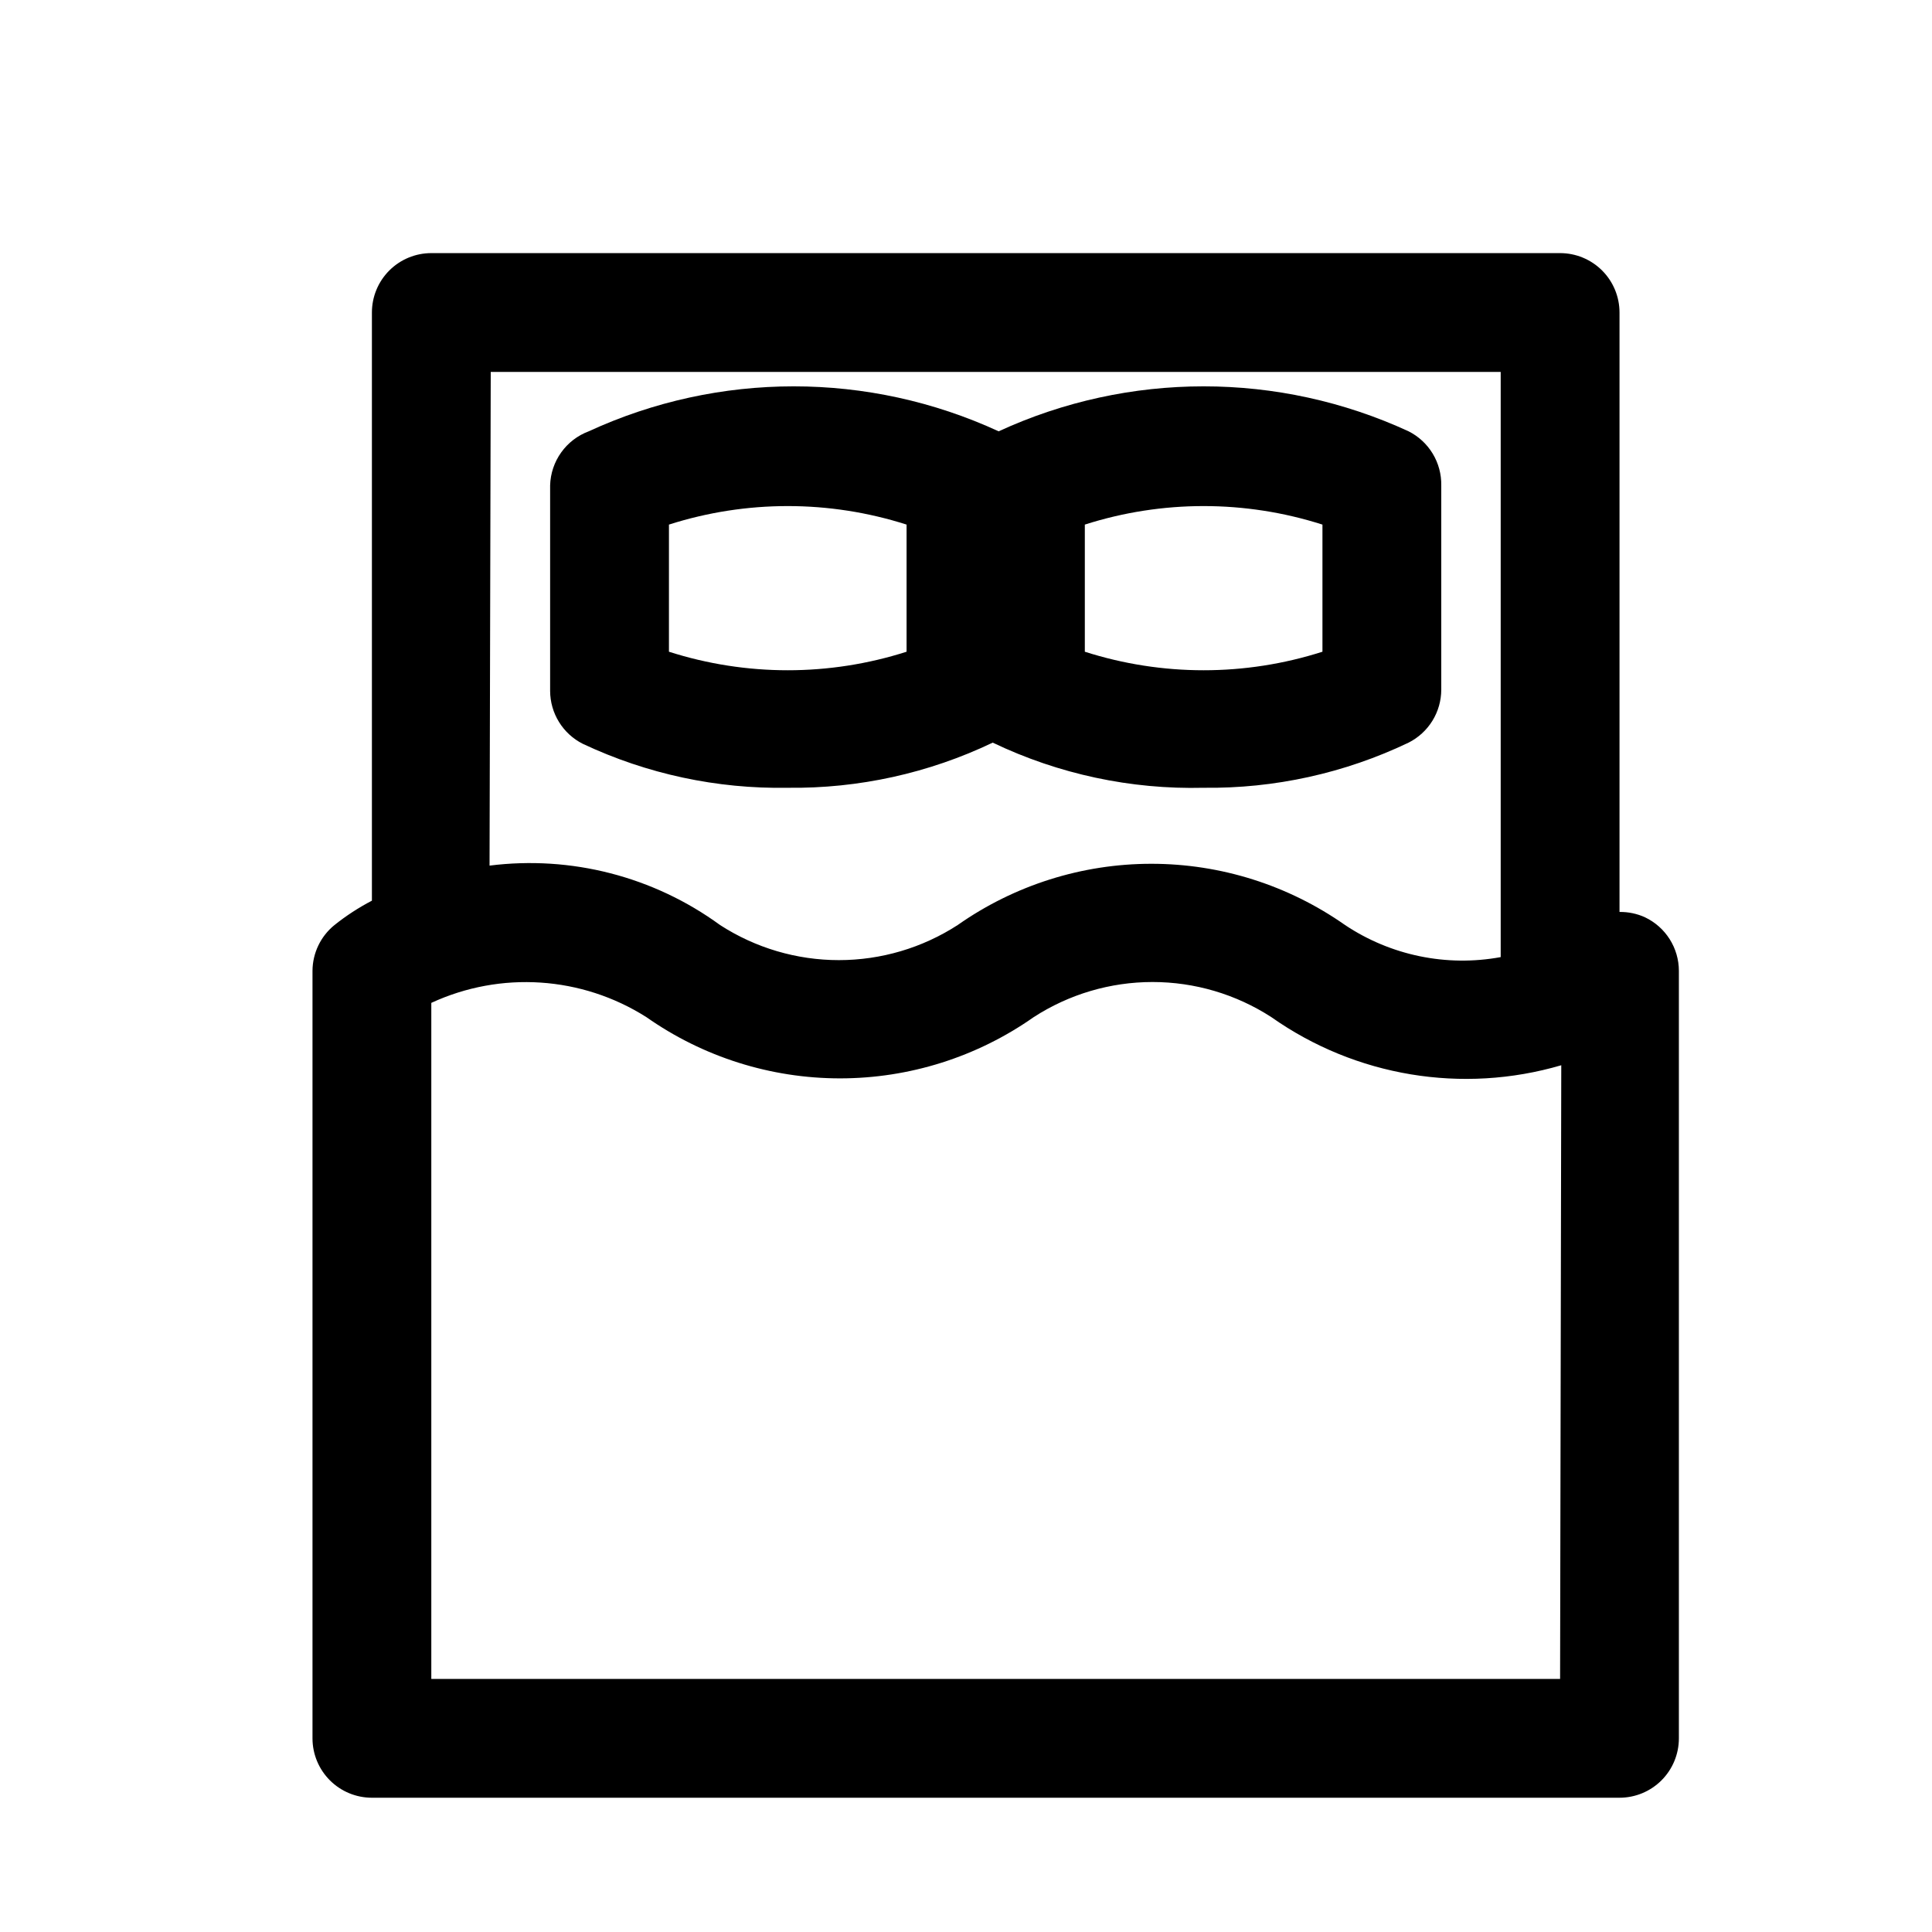
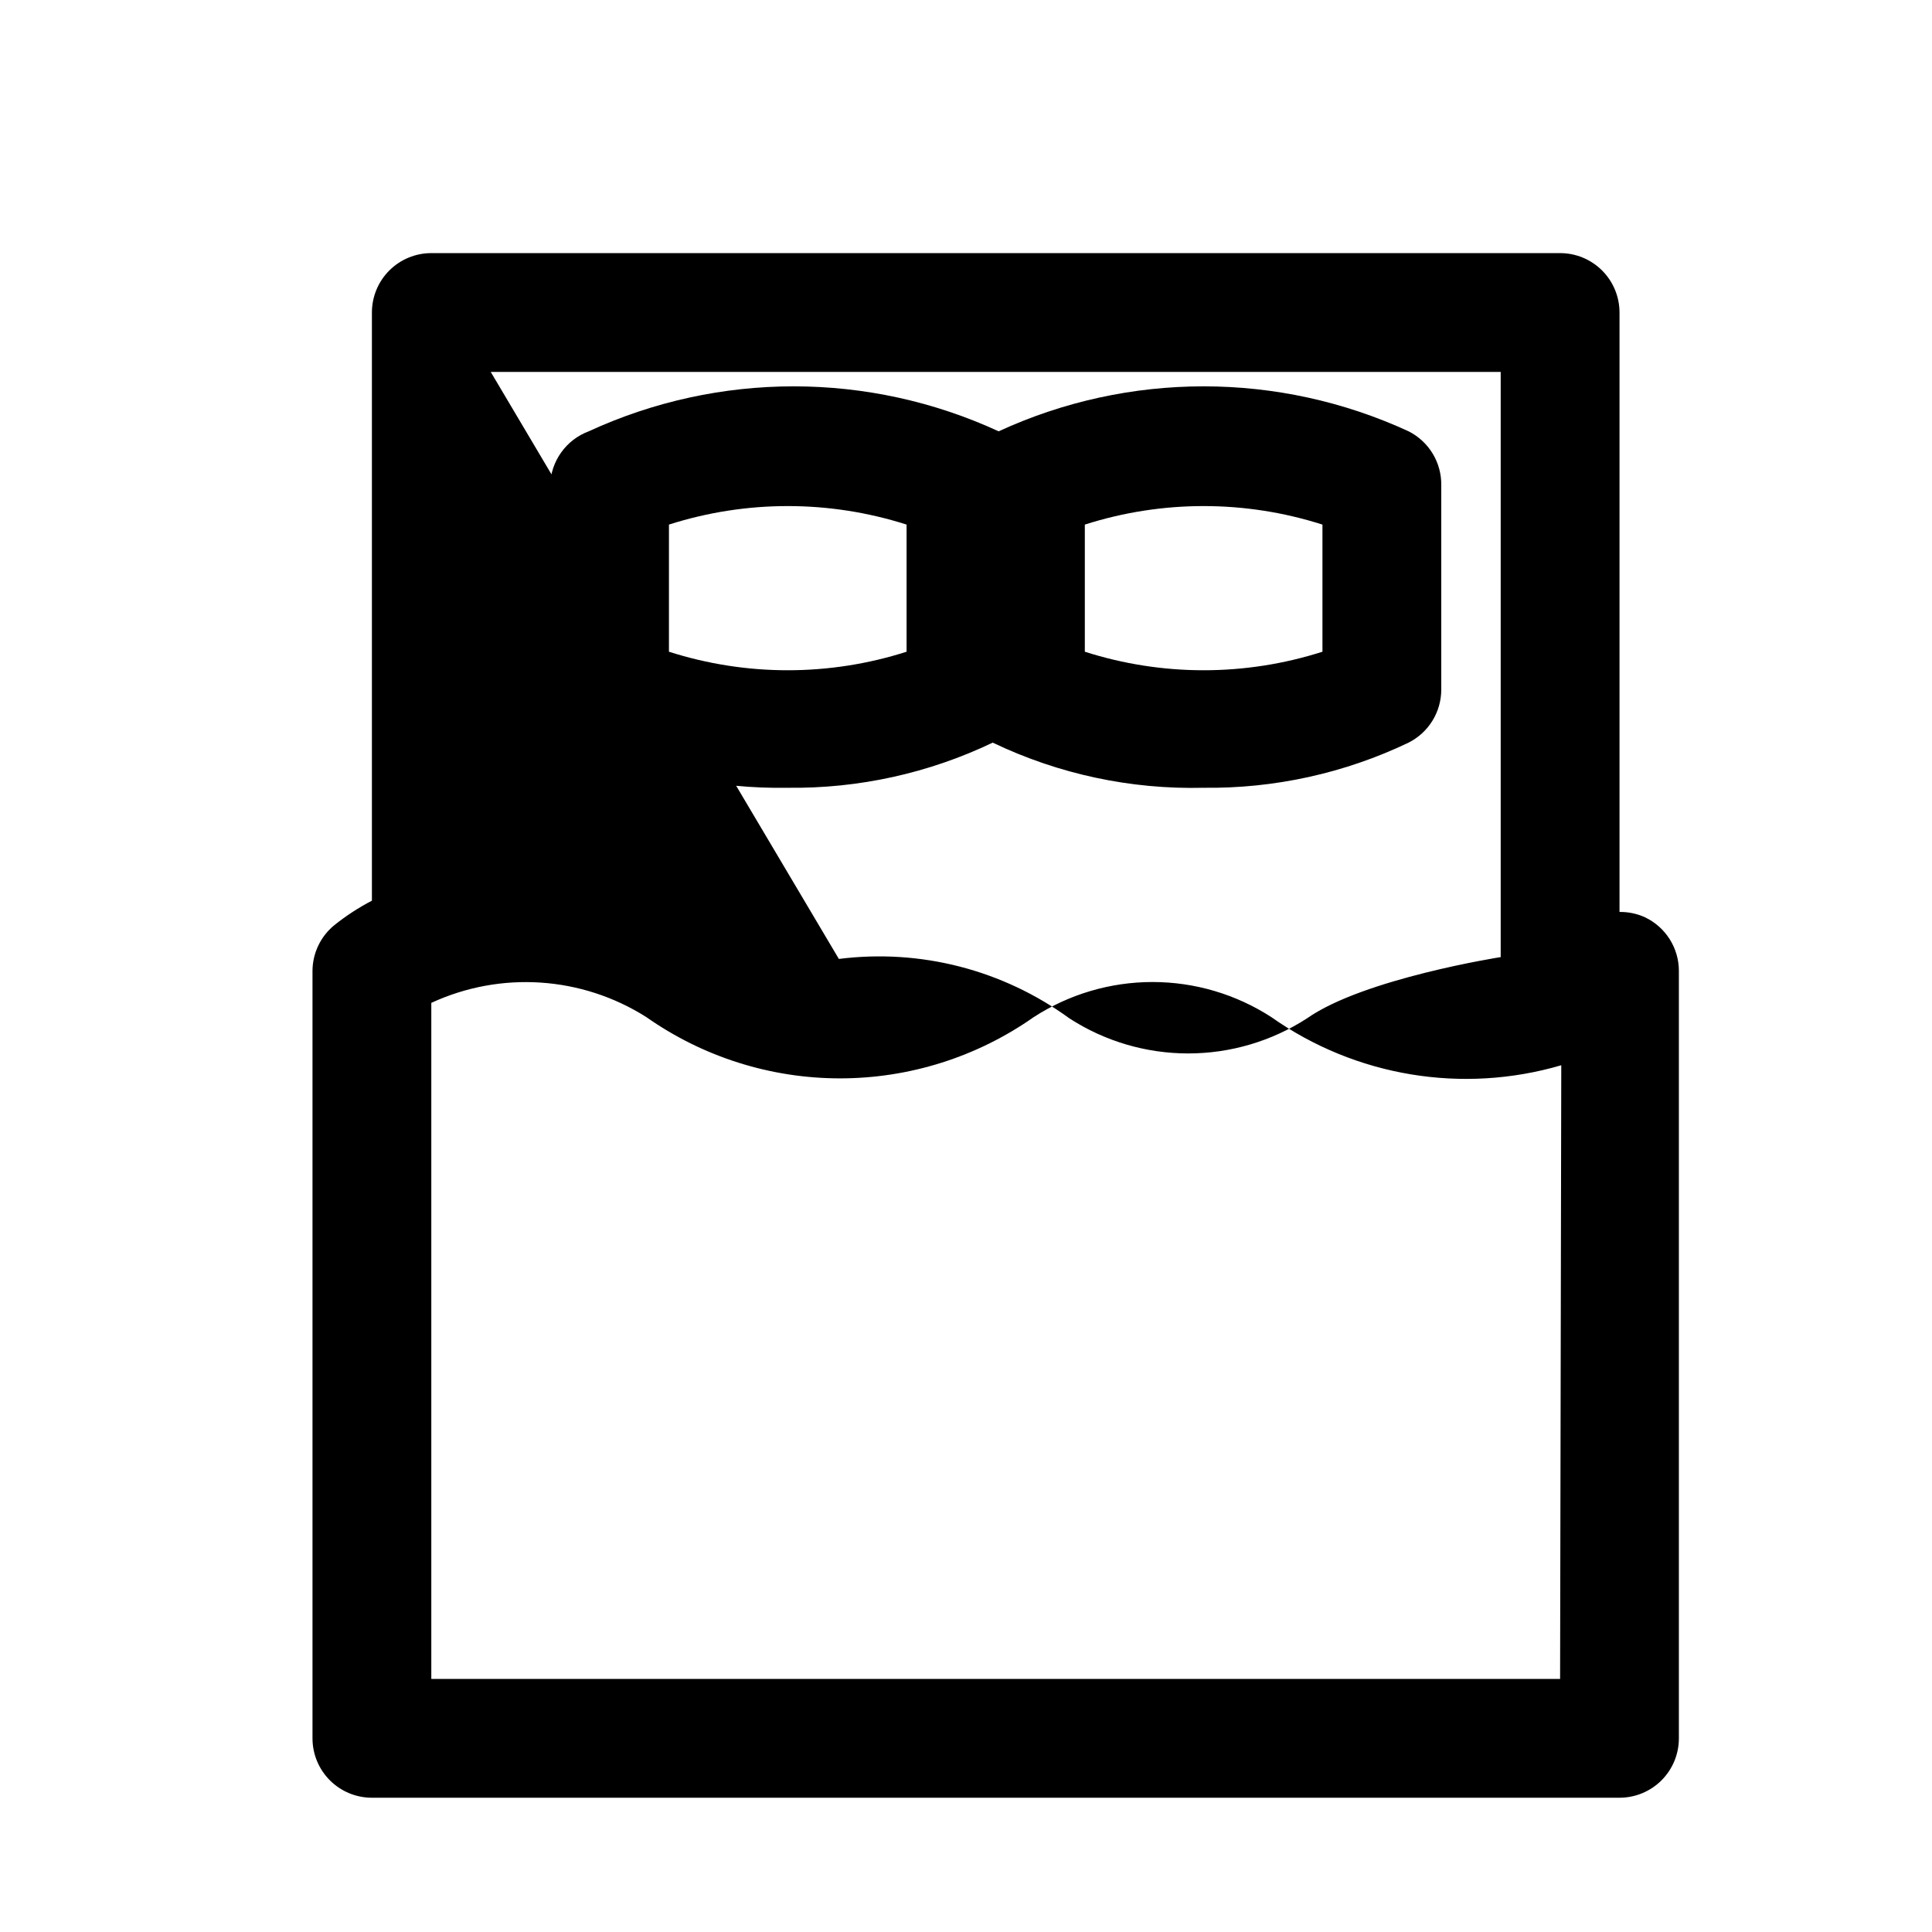
<svg xmlns="http://www.w3.org/2000/svg" fill="#000000" width="800px" height="800px" version="1.1" viewBox="144 144 512 512">
-   <path d="m298.45 341.12c16.973 7.996 35.559 11.984 54.316 11.648 18.785 0.234 37.371-3.859 54.316-11.965 17.426 8.348 36.578 12.445 55.895 11.965 18.781 0.234 37.367-3.859 54.316-11.965 2.594-1.309 4.777-3.309 6.309-5.785 1.527-2.473 2.34-5.32 2.348-8.227v-54.16c0.051-2.961-0.734-5.875-2.266-8.41s-3.746-4.586-6.391-5.918c-34.469-15.891-74.168-15.891-108.64 0-34.465-15.891-74.164-15.891-108.63 0-2.938 1.098-5.484 3.047-7.305 5.602-1.824 2.551-2.844 5.59-2.93 8.727v54.477c0.012 2.906 0.824 5.754 2.352 8.227 1.527 2.473 3.711 4.477 6.309 5.785zm133.04-58.098c20.48-6.543 42.492-6.543 62.973 0v33.691c-20.48 6.547-42.492 6.547-62.973 0zm-110.21 0h-0.004c20.484-6.543 42.496-6.543 62.977 0v33.691c-20.48 6.547-42.492 6.547-62.977 0zm258.68 104.07-0.004 0.004c-2.125-0.969-4.438-1.453-6.769-1.418v-158.86c0-4.176-1.66-8.18-4.613-11.133-2.953-2.949-6.957-4.609-11.133-4.609h-299.14c-4.176 0-8.18 1.66-11.133 4.609-2.953 2.953-4.609 6.957-4.609 11.133v155.87c-3.508 1.828-6.828 3.988-9.918 6.457-3.66 2.965-5.797 7.414-5.828 12.121v203.41c0 4.176 1.66 8.18 4.613 11.133 2.953 2.953 6.957 4.609 11.133 4.609h330.62c4.176 0 8.18-1.656 11.133-4.609 2.953-2.953 4.609-6.957 4.609-11.133v-203.41c-0.008-2.969-0.855-5.871-2.441-8.379-1.59-2.508-3.852-4.516-6.531-5.789zm-305.91-144.53h267.65v155.08c-14.332 2.637-29.129-0.414-41.25-8.5-15.031-10.562-32.953-16.23-51.324-16.23s-36.297 5.668-51.328 16.23c-9.379 6.07-20.312 9.301-31.488 9.301-11.172 0-22.105-3.231-31.488-9.301-17.609-12.844-39.461-18.477-61.086-15.746zm283.39 346.37h-299.14v-179.16c18.406-8.508 39.871-7.086 56.996 3.777 15.031 10.562 32.953 16.23 51.324 16.23s36.293-5.668 51.324-16.23c9.379-6.074 20.316-9.305 31.488-9.305 11.176 0 22.109 3.231 31.488 9.305 22.328 15.742 50.617 20.438 76.832 12.754z" />
+   <path d="m298.45 341.12c16.973 7.996 35.559 11.984 54.316 11.648 18.785 0.234 37.371-3.859 54.316-11.965 17.426 8.348 36.578 12.445 55.895 11.965 18.781 0.234 37.367-3.859 54.316-11.965 2.594-1.309 4.777-3.309 6.309-5.785 1.527-2.473 2.34-5.32 2.348-8.227v-54.16c0.051-2.961-0.734-5.875-2.266-8.41s-3.746-4.586-6.391-5.918c-34.469-15.891-74.168-15.891-108.64 0-34.465-15.891-74.164-15.891-108.63 0-2.938 1.098-5.484 3.047-7.305 5.602-1.824 2.551-2.844 5.59-2.93 8.727v54.477c0.012 2.906 0.824 5.754 2.352 8.227 1.527 2.473 3.711 4.477 6.309 5.785zm133.04-58.098c20.48-6.543 42.492-6.543 62.973 0v33.691c-20.48 6.547-42.492 6.547-62.973 0zm-110.21 0h-0.004c20.484-6.543 42.496-6.543 62.977 0v33.691c-20.48 6.547-42.492 6.547-62.977 0zm258.68 104.07-0.004 0.004c-2.125-0.969-4.438-1.453-6.769-1.418v-158.86c0-4.176-1.66-8.18-4.613-11.133-2.953-2.949-6.957-4.609-11.133-4.609h-299.14c-4.176 0-8.18 1.66-11.133 4.609-2.953 2.953-4.609 6.957-4.609 11.133v155.87c-3.508 1.828-6.828 3.988-9.918 6.457-3.66 2.965-5.797 7.414-5.828 12.121v203.41c0 4.176 1.66 8.18 4.613 11.133 2.953 2.953 6.957 4.609 11.133 4.609h330.62c4.176 0 8.18-1.656 11.133-4.609 2.953-2.953 4.609-6.957 4.609-11.133v-203.41c-0.008-2.969-0.855-5.871-2.441-8.379-1.59-2.508-3.852-4.516-6.531-5.789zm-305.91-144.53h267.65v155.08s-36.297 5.668-51.328 16.23c-9.379 6.07-20.312 9.301-31.488 9.301-11.172 0-22.105-3.231-31.488-9.301-17.609-12.844-39.461-18.477-61.086-15.746zm283.39 346.37h-299.14v-179.16c18.406-8.508 39.871-7.086 56.996 3.777 15.031 10.562 32.953 16.23 51.324 16.23s36.293-5.668 51.324-16.23c9.379-6.074 20.316-9.305 31.488-9.305 11.176 0 22.109 3.231 31.488 9.305 22.328 15.742 50.617 20.438 76.832 12.754z" />
</svg>